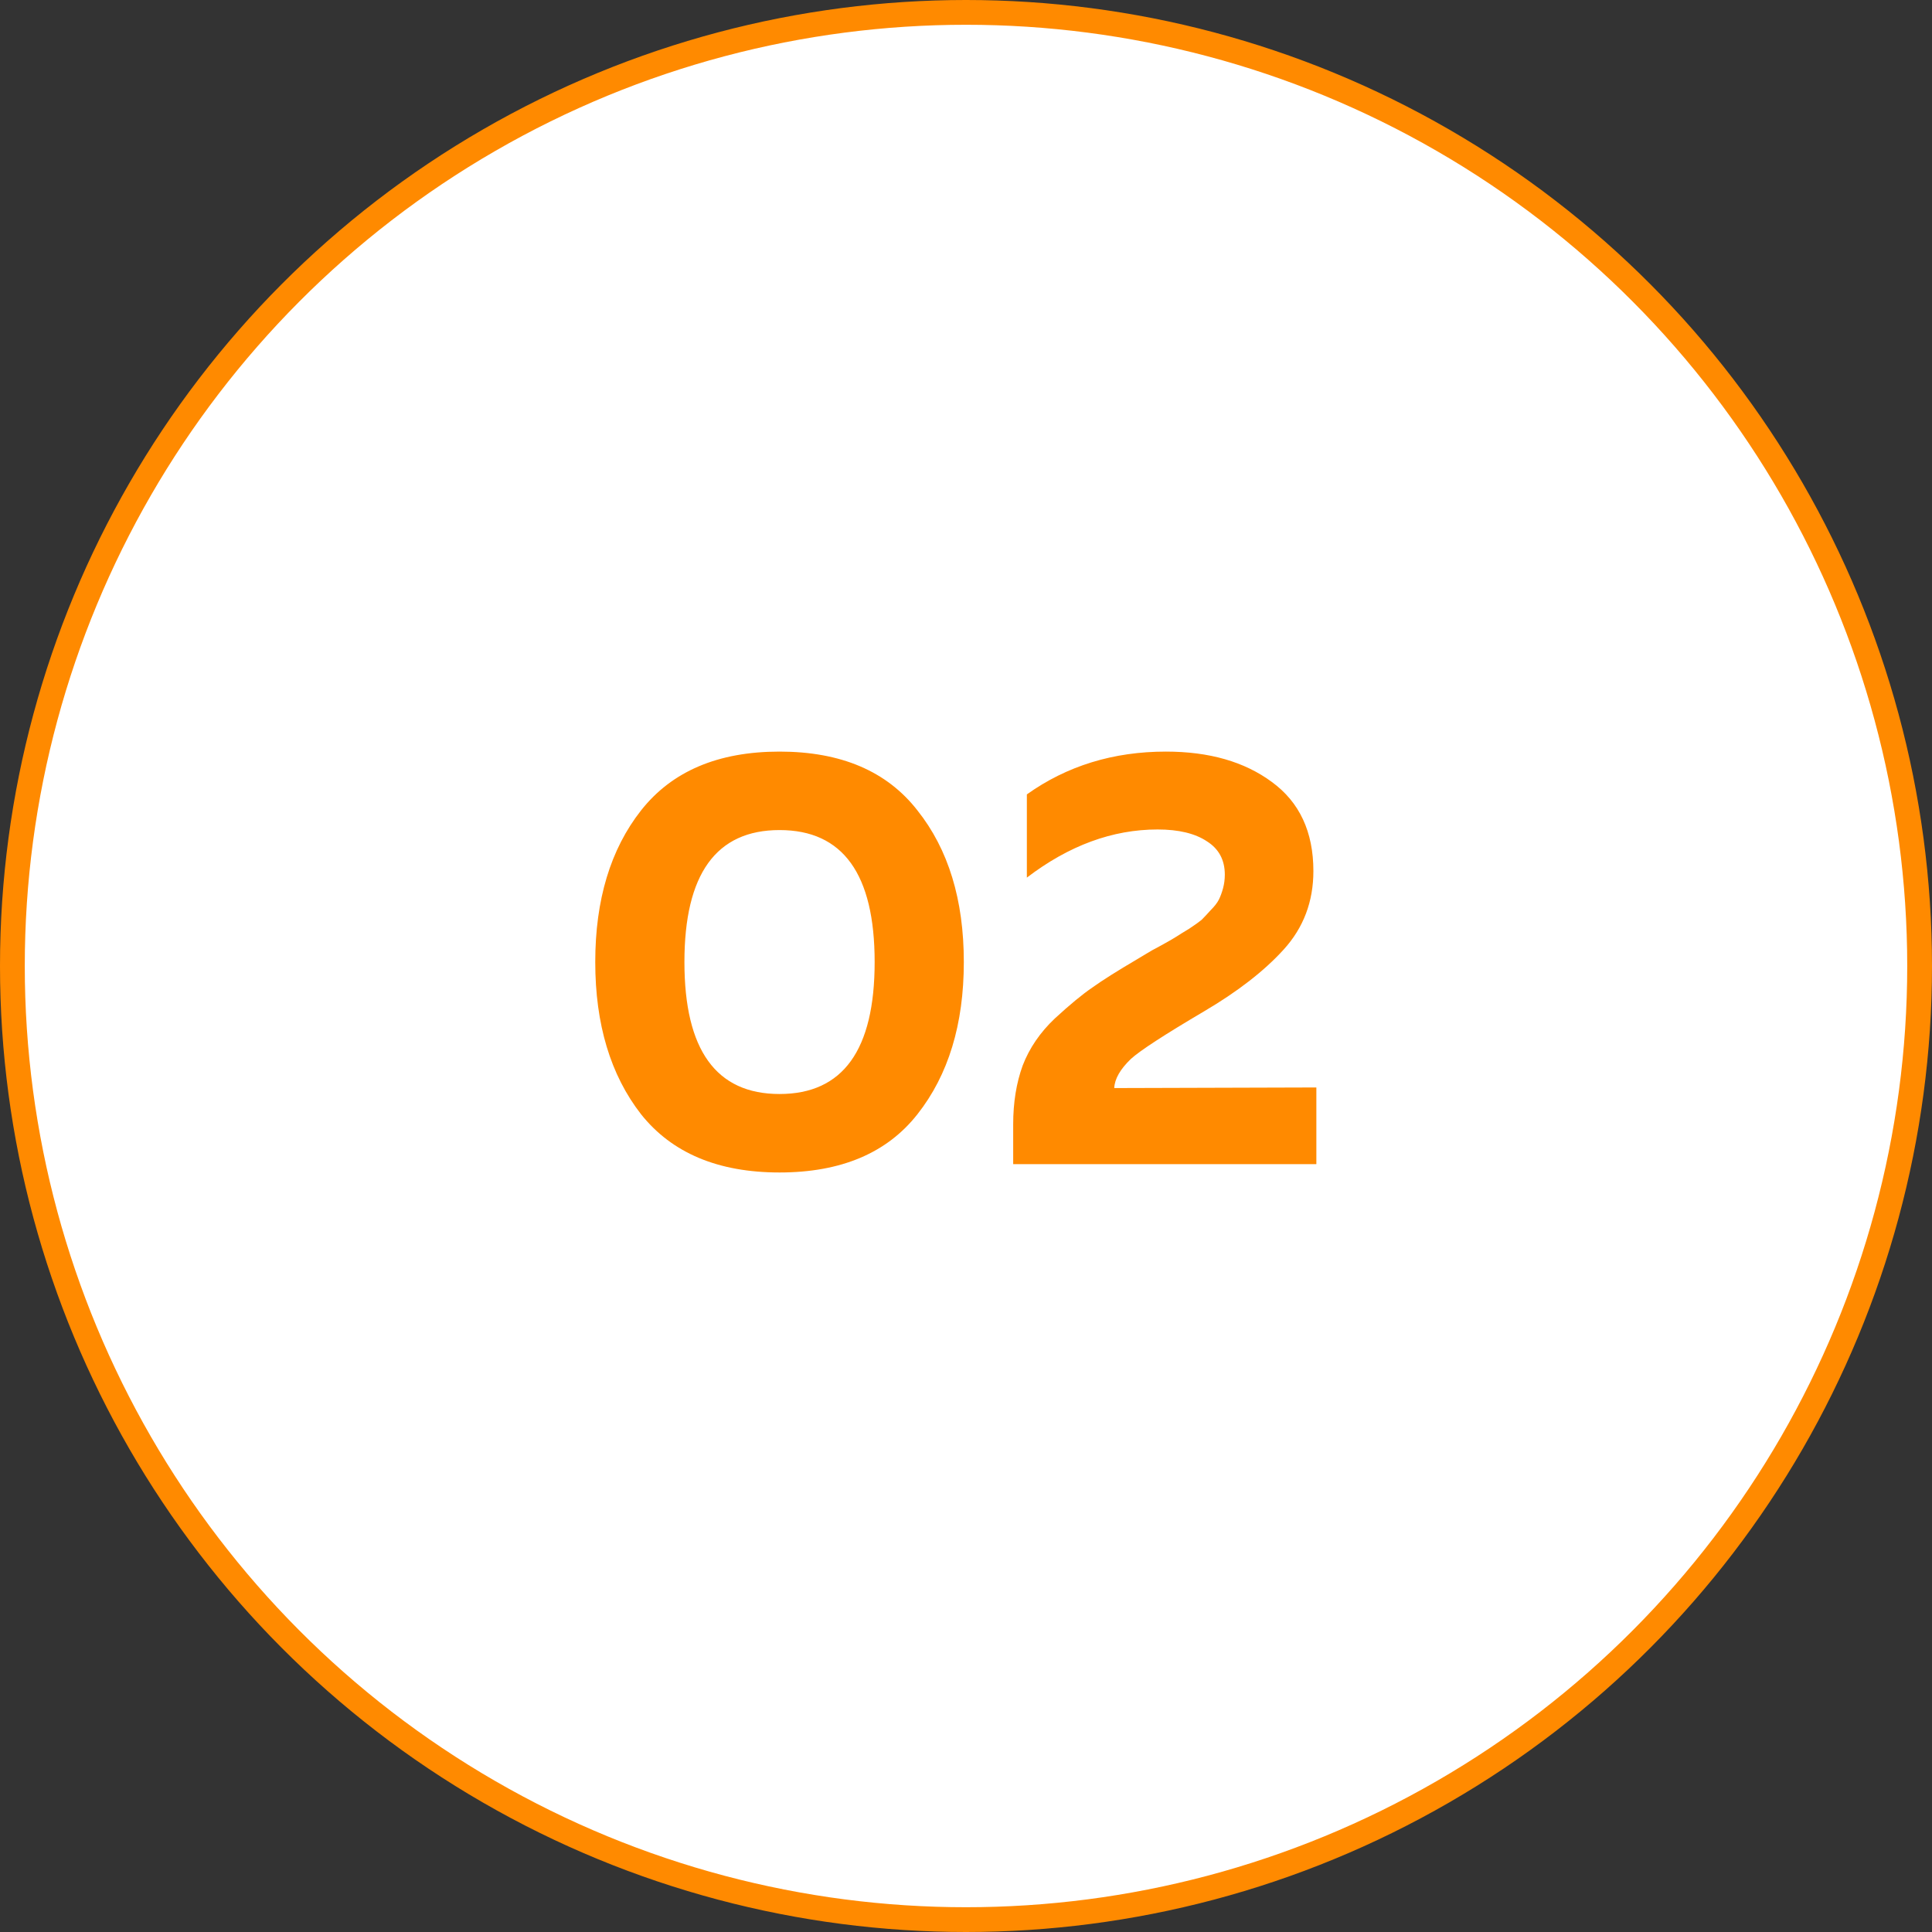
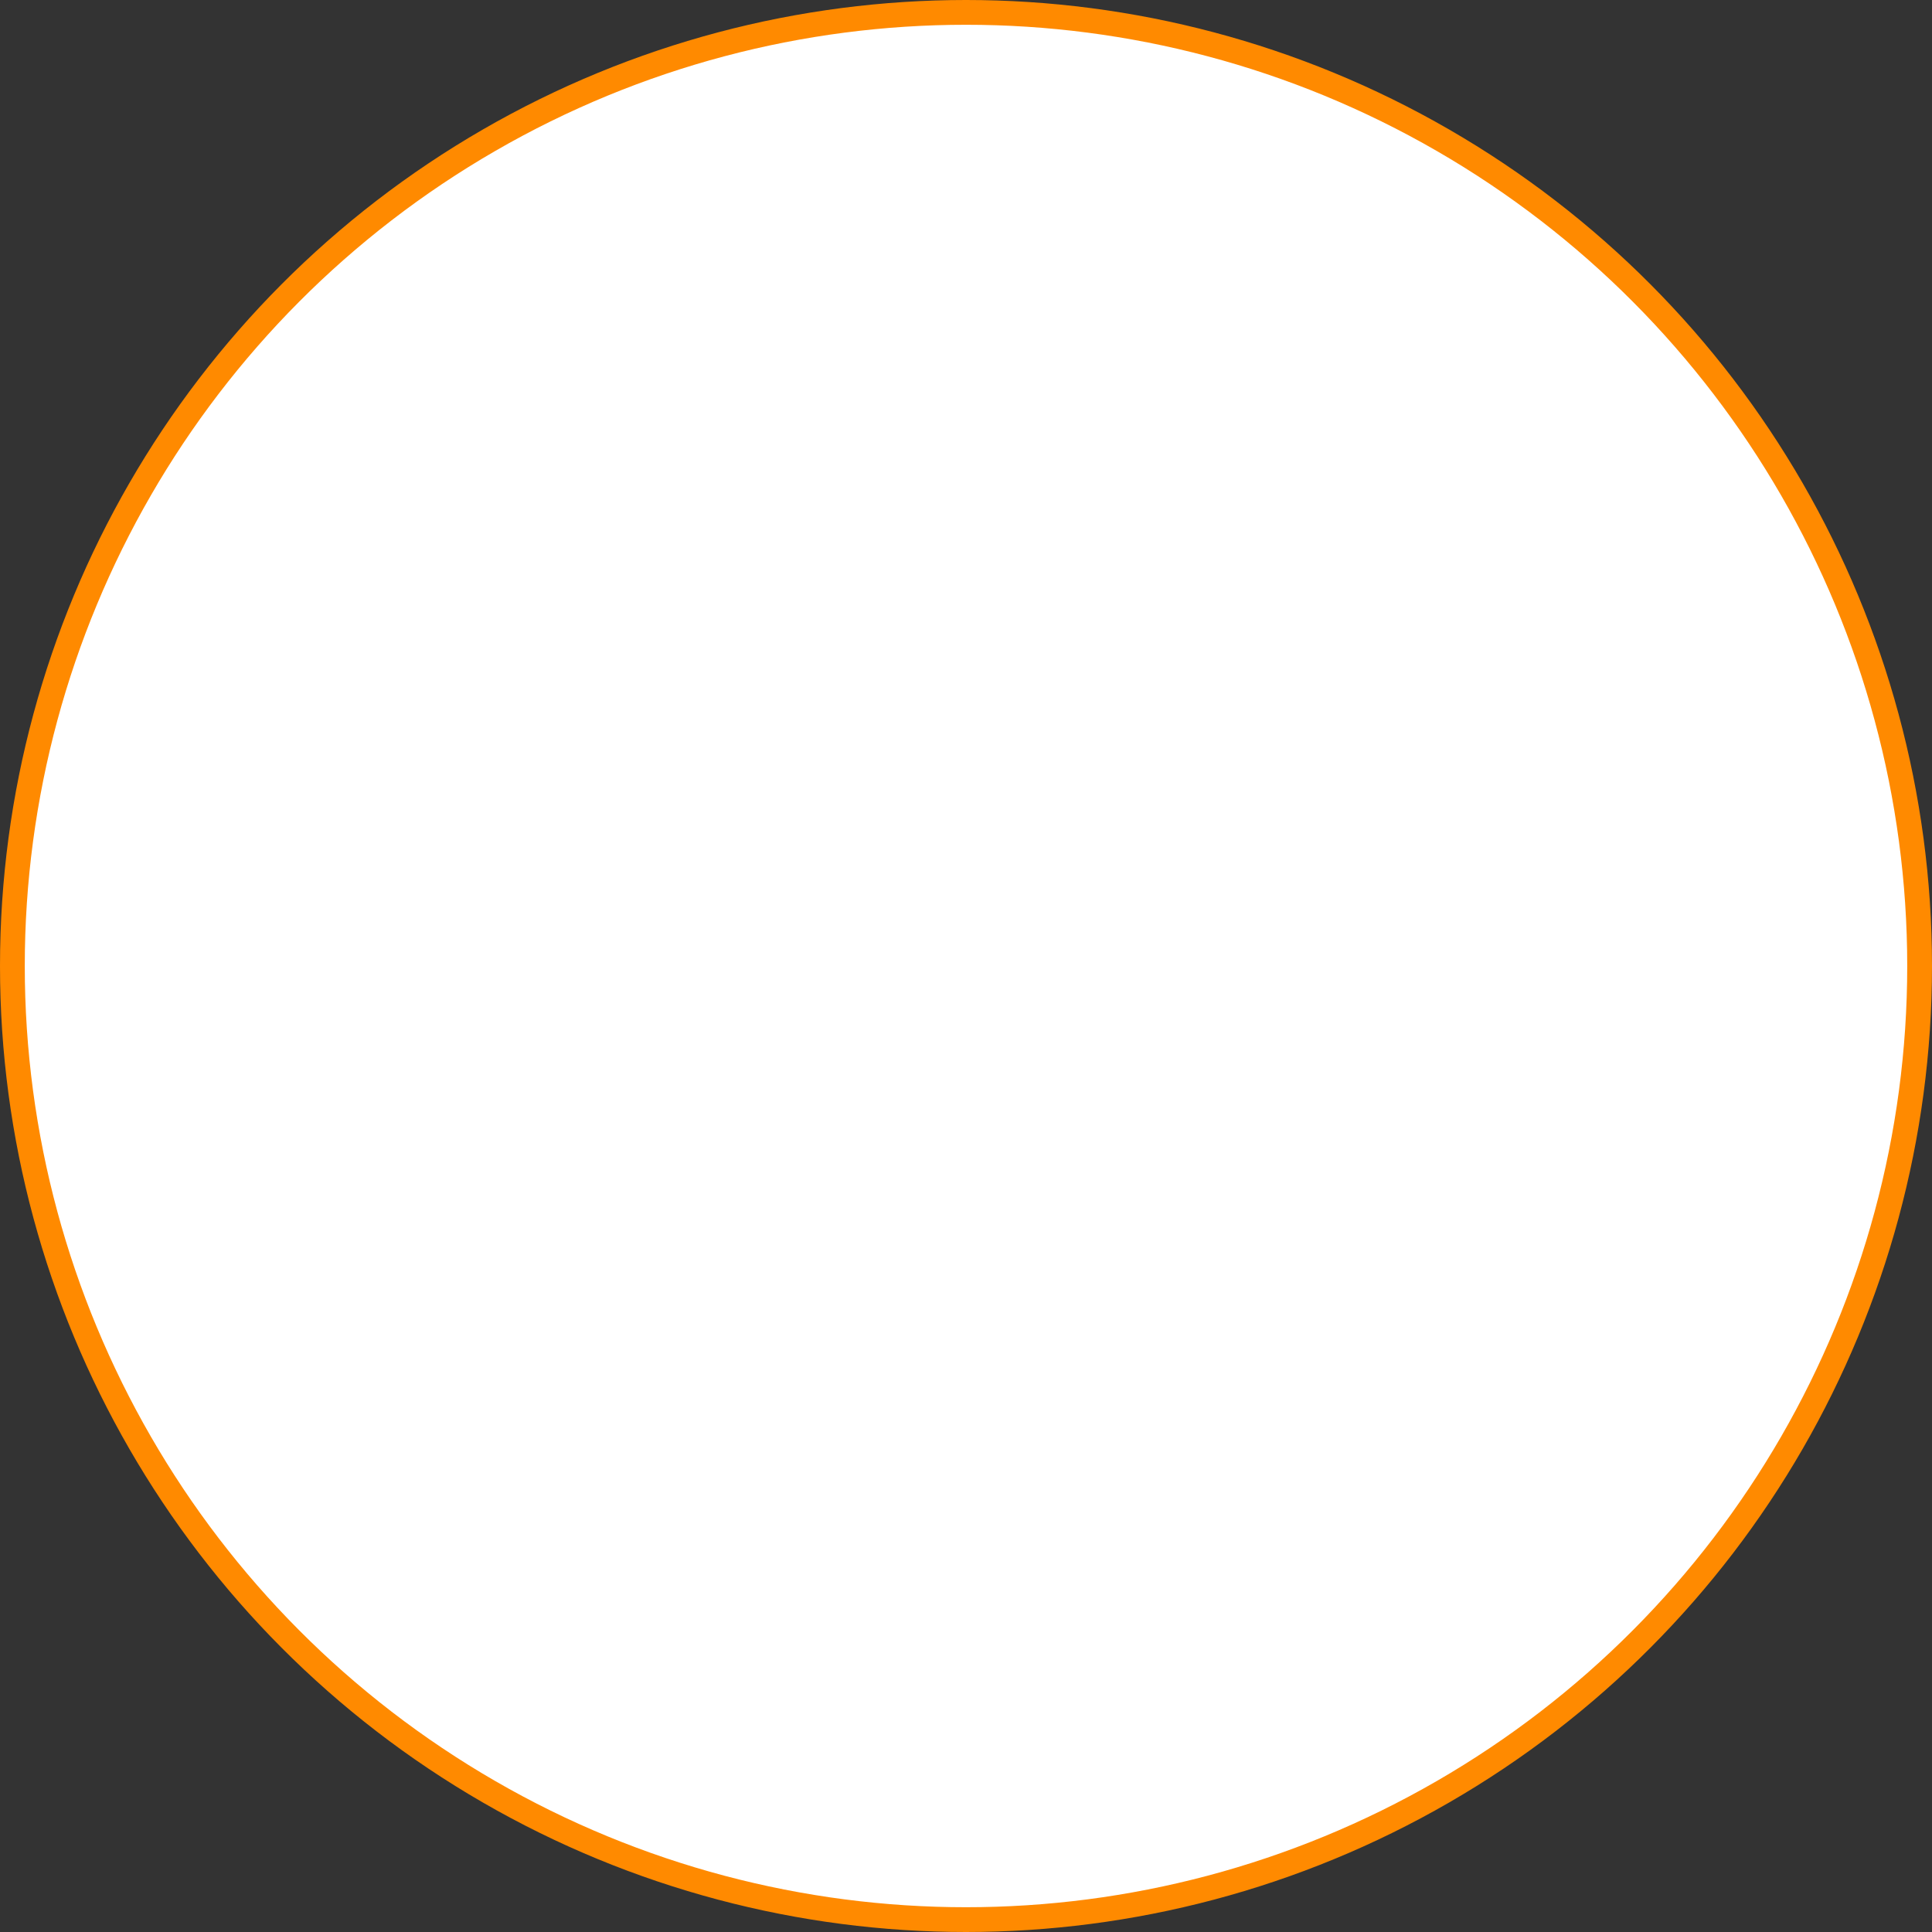
<svg xmlns="http://www.w3.org/2000/svg" width="78" height="78" viewBox="0 0 78 78" fill="none">
  <rect x="0" y="0" width="78" height="78" fill="#333333" stroke="none" />
  <circle cx="39" cy="39" r="38.5" fill="white" stroke="#FF8A00" />
-   <path d="M25.88 44.984C24.648 43.4 24.032 41.352 24.032 38.84C24.032 36.328 24.648 34.288 25.88 32.72C27.128 31.136 28.992 30.344 31.472 30.344C33.952 30.344 35.808 31.136 37.04 32.72C38.288 34.288 38.912 36.328 38.912 38.84C38.912 41.352 38.288 43.4 37.04 44.984C35.808 46.552 33.952 47.336 31.472 47.336C28.992 47.336 27.128 46.552 25.88 44.984ZM31.472 44.168C34.032 44.168 35.312 42.392 35.312 38.84C35.312 35.288 34.032 33.512 31.472 33.512C28.912 33.512 27.632 35.288 27.632 38.84C27.632 42.392 28.912 44.168 31.472 44.168ZM41.457 32.072C43.073 30.92 44.945 30.344 47.073 30.344C48.817 30.344 50.241 30.752 51.345 31.568C52.465 32.384 53.025 33.584 53.025 35.168C53.025 36.4 52.625 37.456 51.825 38.336C51.041 39.2 49.969 40.032 48.609 40.832C47.009 41.776 46.025 42.416 45.657 42.752C45.225 43.168 45.001 43.56 44.985 43.928L53.145 43.904V47H40.905V45.392C40.905 44.512 41.033 43.72 41.289 43.016C41.561 42.312 41.993 41.68 42.585 41.12C43.193 40.56 43.697 40.144 44.097 39.872C44.497 39.584 45.105 39.2 45.921 38.72C45.969 38.688 46.009 38.664 46.041 38.648C46.073 38.632 46.113 38.608 46.161 38.576C46.209 38.544 46.249 38.52 46.281 38.504C46.377 38.44 46.577 38.328 46.881 38.168C47.201 37.992 47.409 37.872 47.505 37.808C47.601 37.744 47.769 37.64 48.009 37.496C48.249 37.336 48.417 37.216 48.513 37.136C48.609 37.04 48.729 36.912 48.873 36.752C49.033 36.592 49.145 36.448 49.209 36.32C49.273 36.192 49.329 36.04 49.377 35.864C49.425 35.688 49.449 35.504 49.449 35.312C49.449 34.72 49.209 34.272 48.729 33.968C48.249 33.648 47.585 33.488 46.737 33.488C44.913 33.488 43.153 34.136 41.457 35.432V32.072Z" fill="#FF8A00" />
</svg>